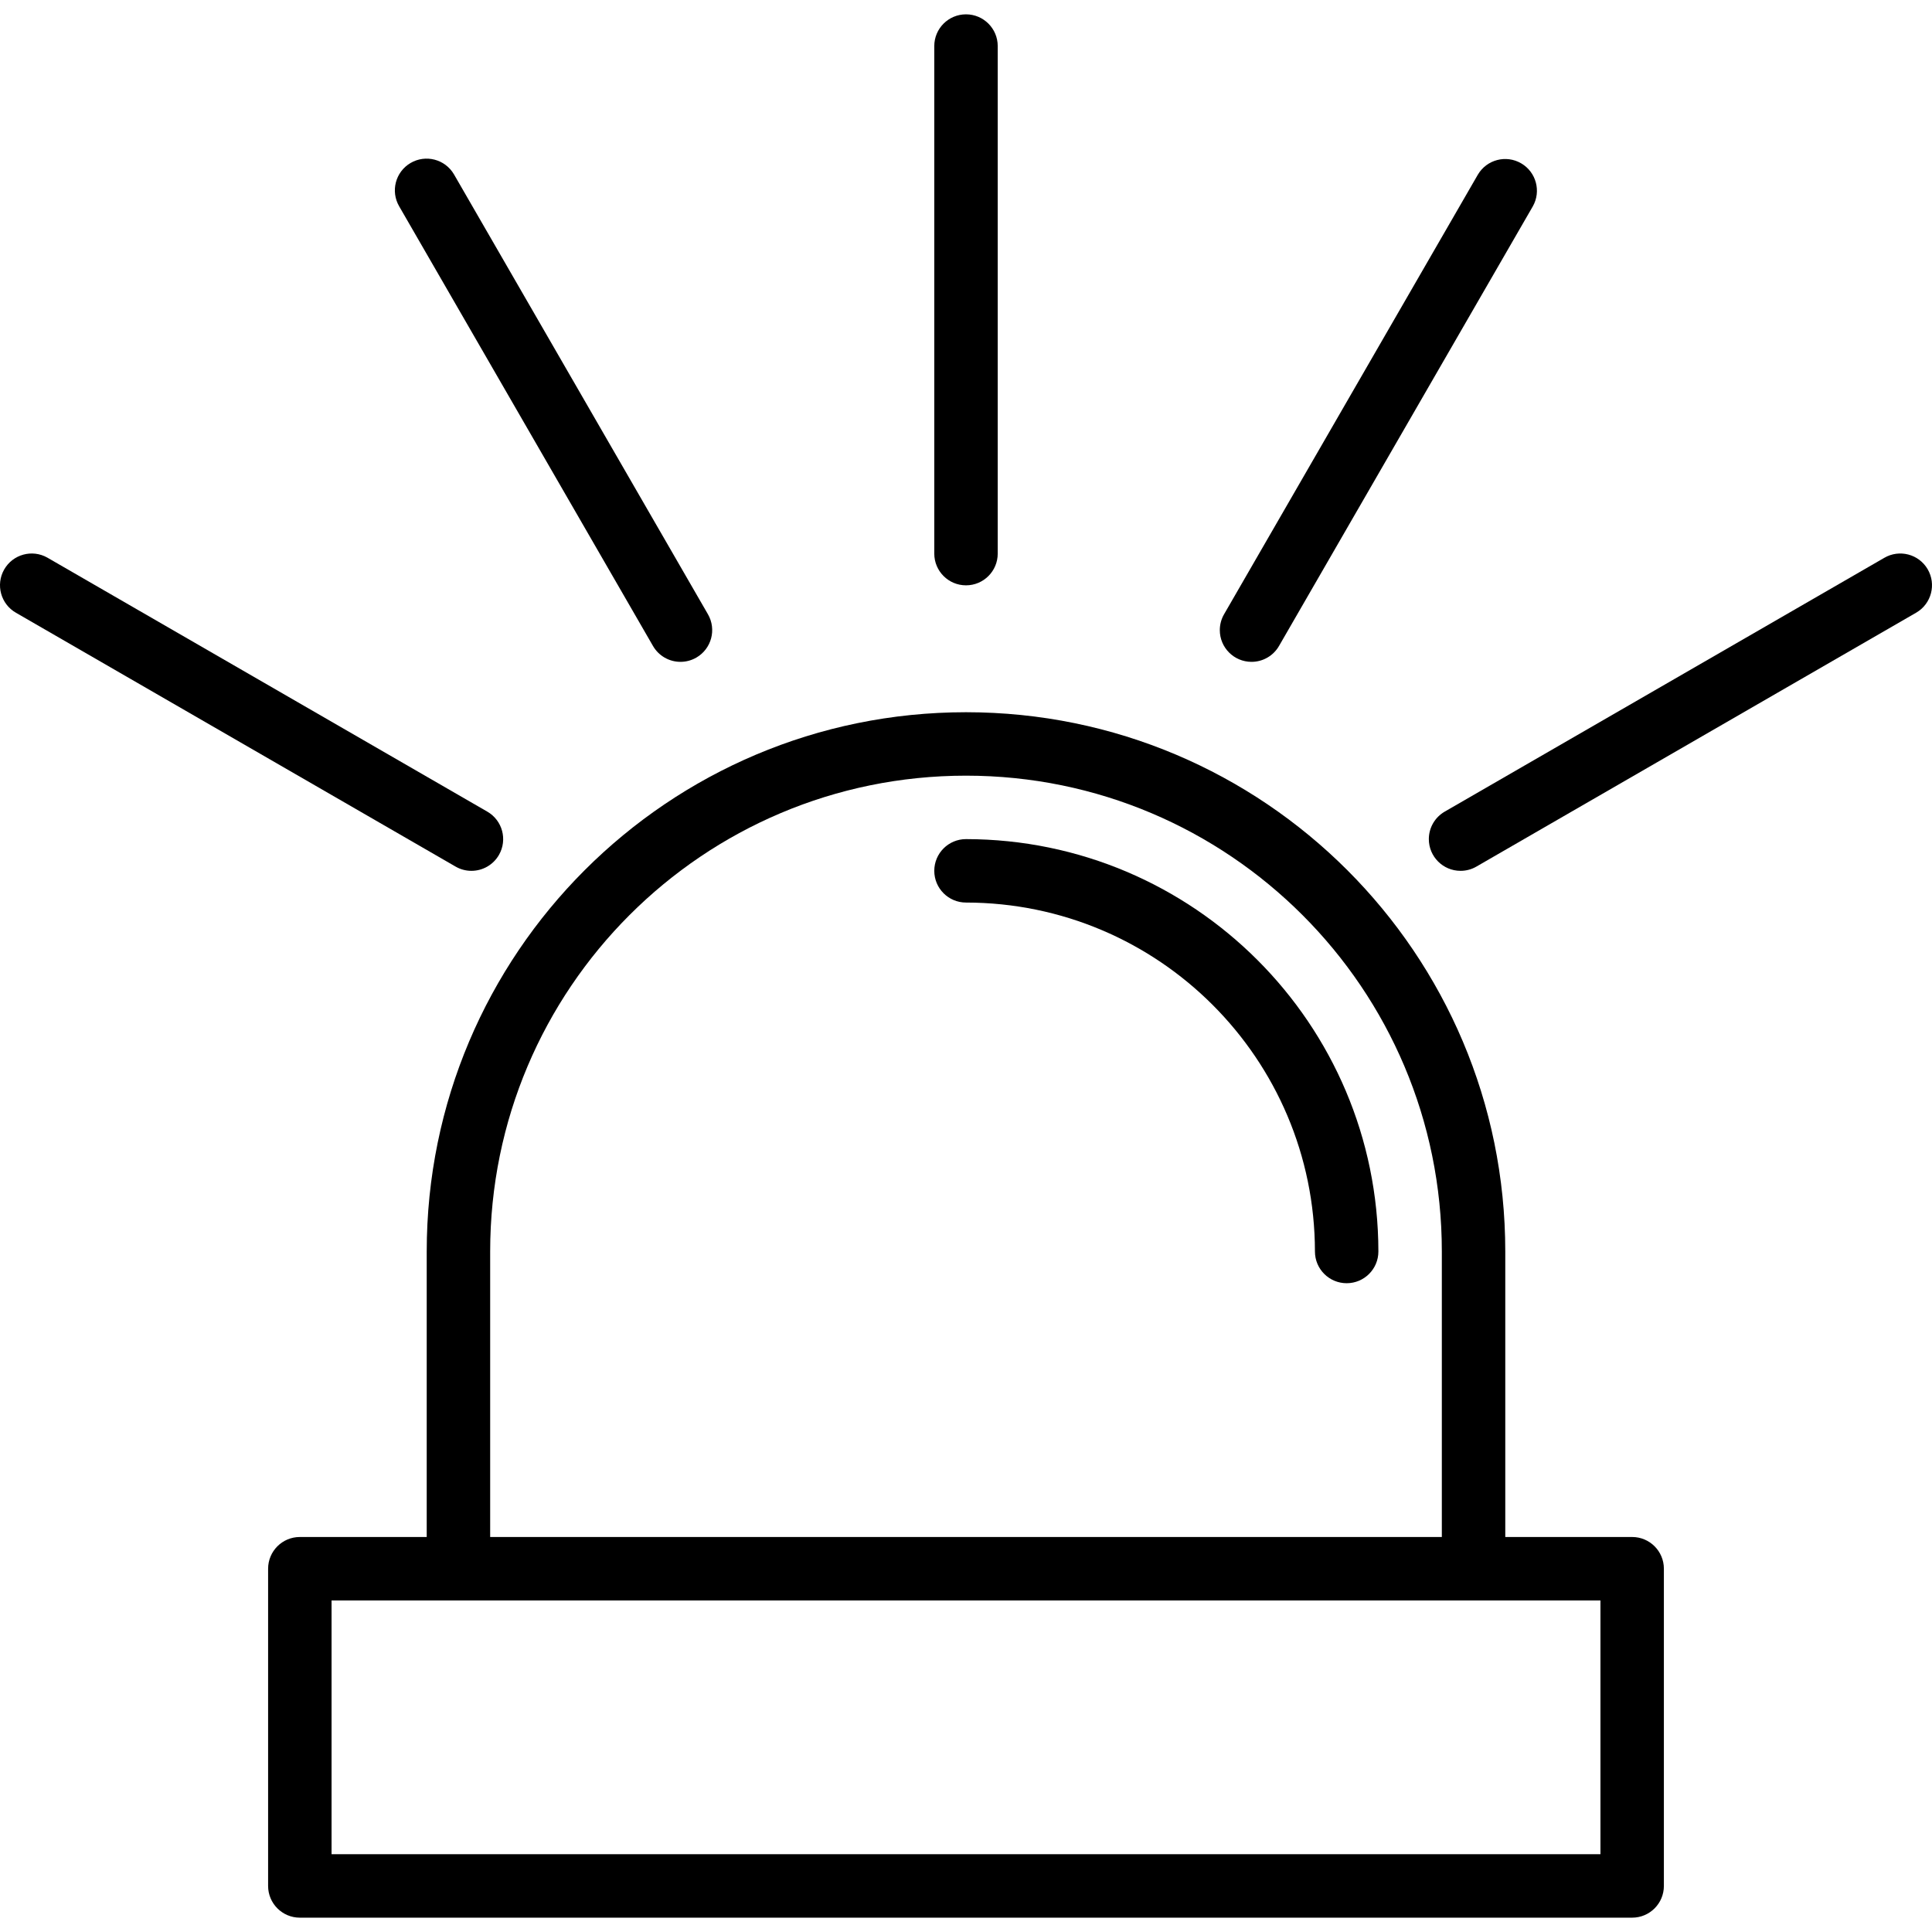
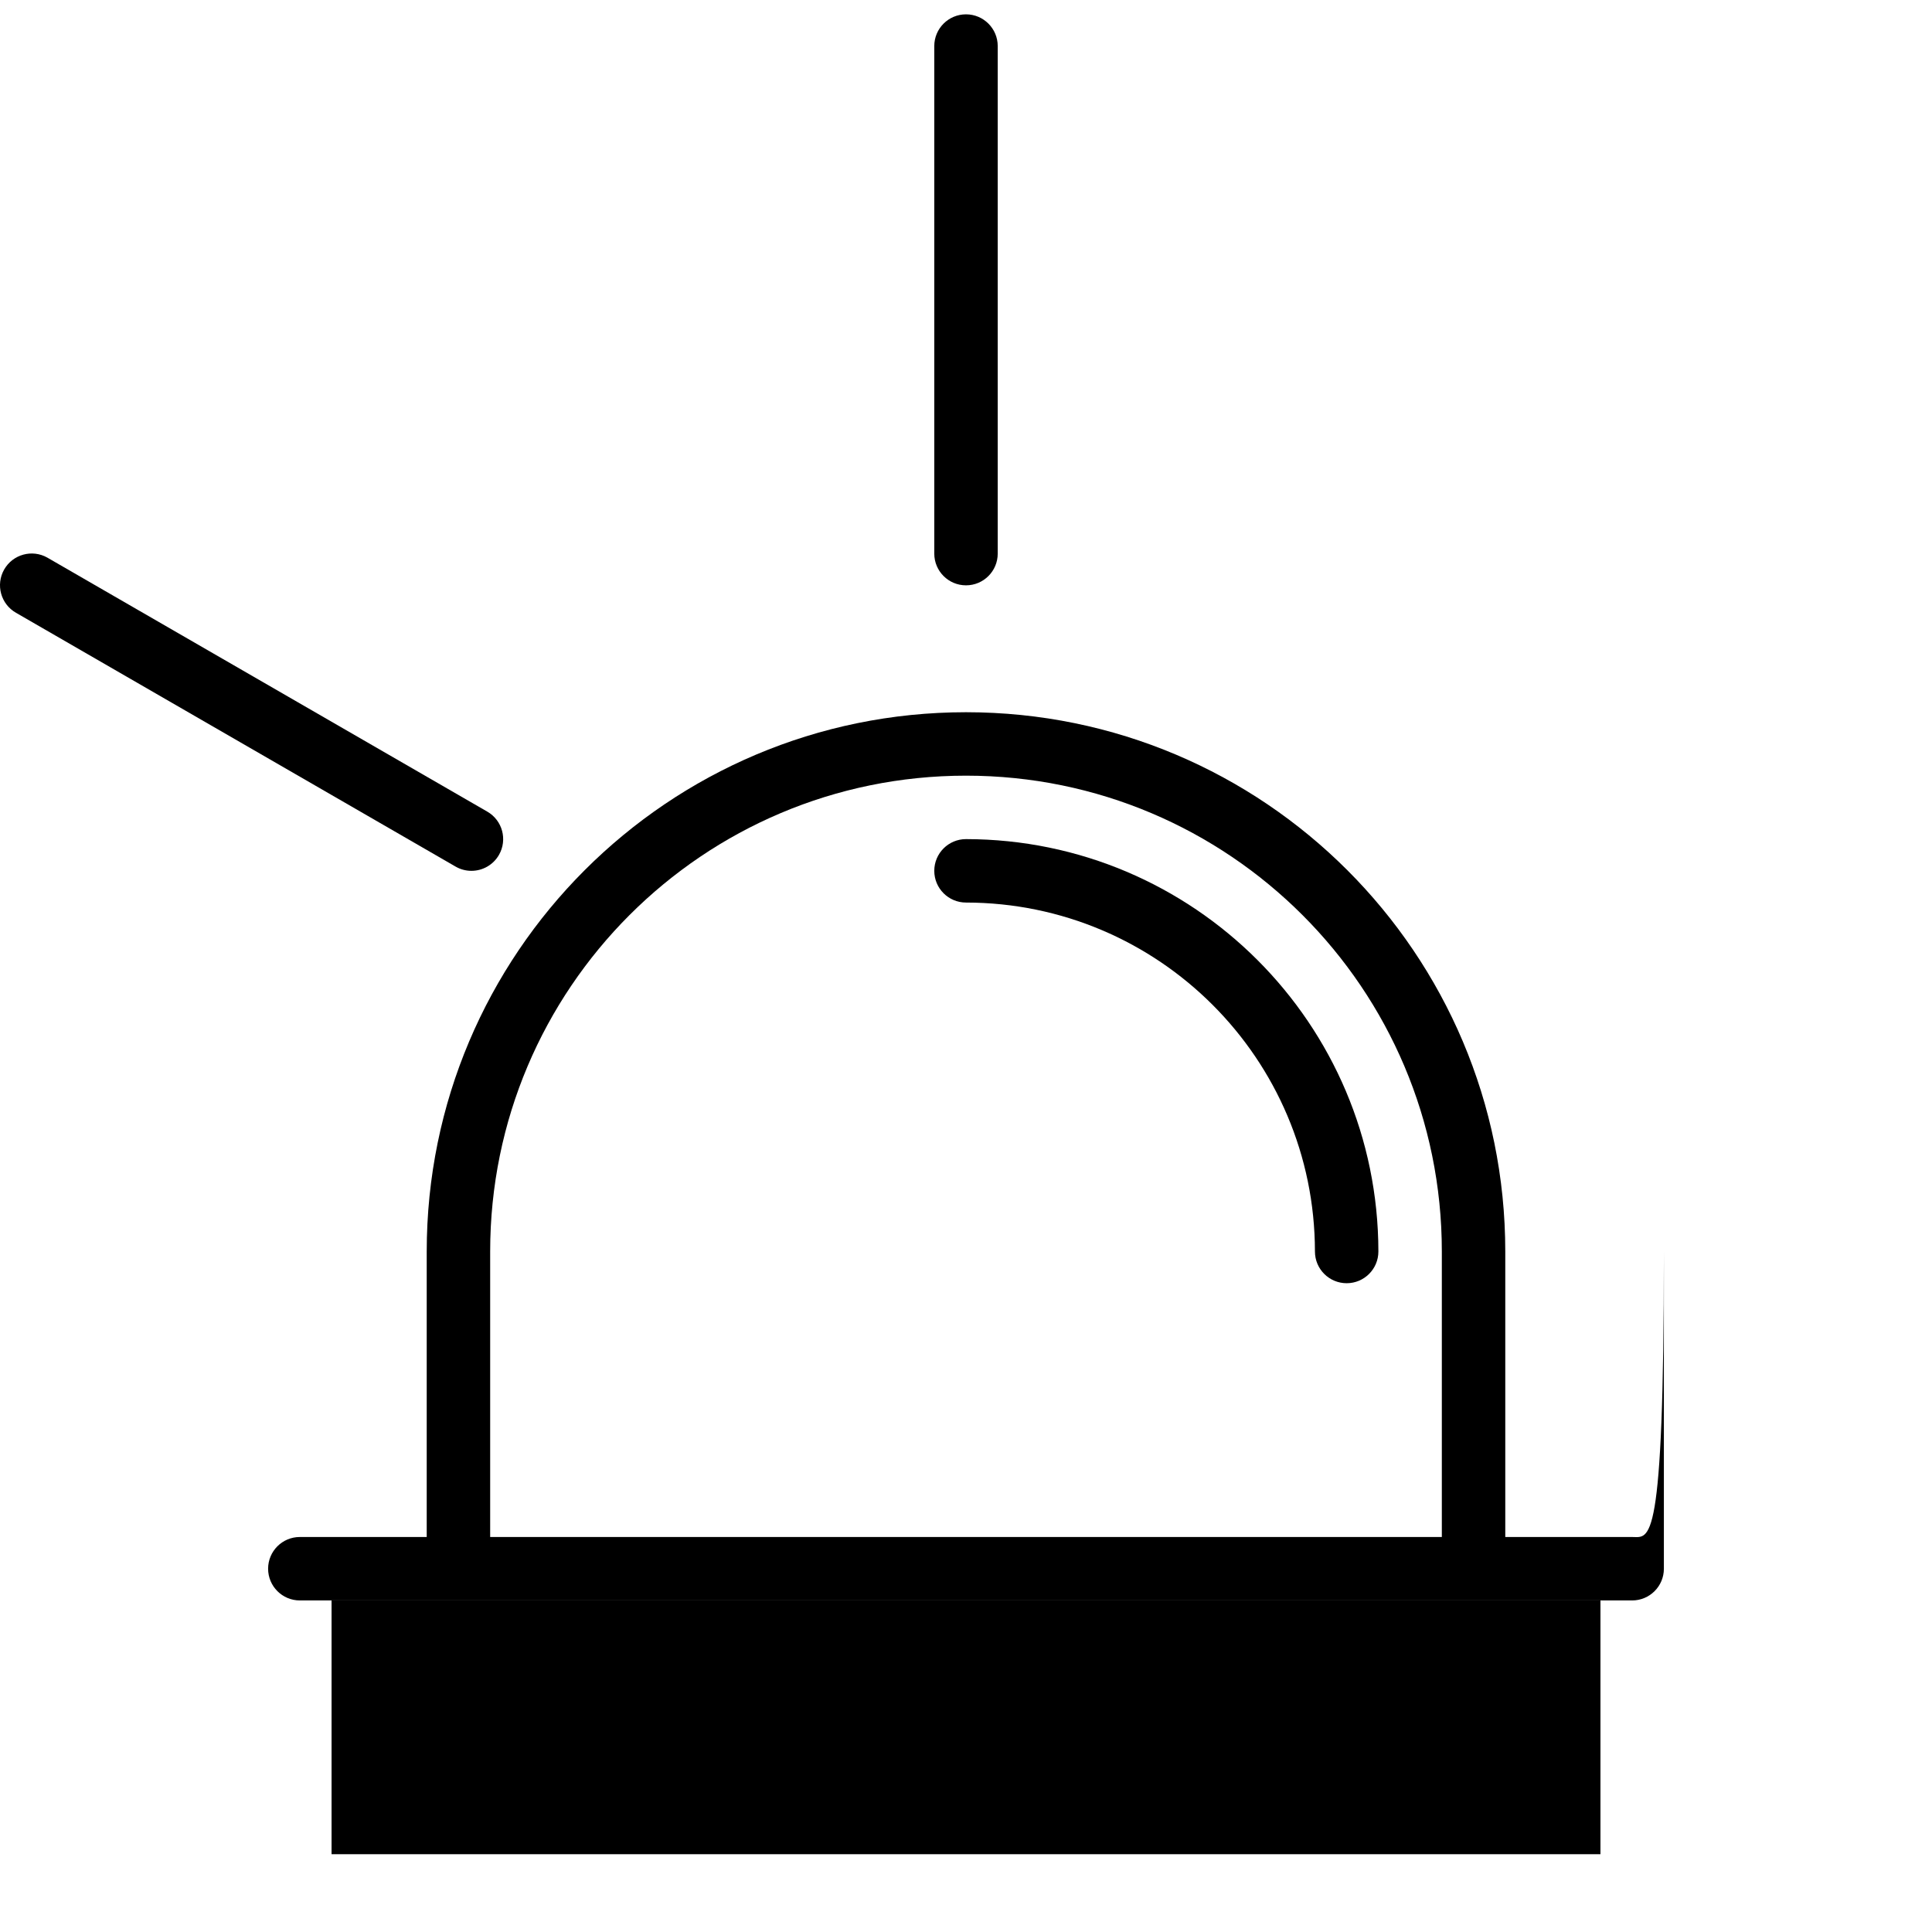
<svg xmlns="http://www.w3.org/2000/svg" version="1.1" id="Capa_1" x="0px" y="0px" viewBox="0 0 487.23 487.23" style="enable-background:new 0 0 487.23 487.23;" xml:space="preserve">
  <g>
    <g>
      <g>
        <path d="M243.615,147.615c4.418,0,8-3.582,8-8v-128c0-4.418-3.582-8-8-8s-8,3.582-8,8v128     C235.615,144.033,239.197,147.615,243.615,147.615z" />
-         <path d="M164.679,162.911c1.43,2.478,4.075,4.003,6.936,4c1.402-0.001,2.778-0.371,3.992-1.072     c3.826-2.209,5.137-7.102,2.928-10.928l-64-110.856c-0.017-0.031-0.035-0.061-0.053-0.092c-2.234-3.812-7.136-5.09-10.947-2.856     c-3.812,2.234-5.09,7.136-2.856,10.947L164.679,162.911z" />
        <path d="M118.895,219.615c2.858,0,5.499-1.525,6.928-4c2.209-3.826,0.899-8.719-2.928-10.928l-110.848-64     c-0.03-0.018-0.061-0.035-0.092-0.053c-3.841-2.184-8.725-0.841-10.909,3s-0.841,8.725,3,10.909l110.848,64     C116.11,219.248,117.49,219.618,118.895,219.615z" />
-         <path d="M486.131,143.543c-2.234-3.812-7.136-5.09-10.947-2.856l-110.848,64c-2.475,1.429-4,4.07-4,6.928c0,4.418,3.581,8,8,8     c1.405,0.003,2.785-0.367,4-1.072l110.848-64c0.031-0.017,0.061-0.035,0.092-0.053     C487.086,152.256,488.365,147.355,486.131,143.543z" />
-         <path d="M315.615,166.911c2.861,0.003,5.506-1.522,6.936-4l64-110.856c2.163-3.805,0.867-8.641-2.908-10.854     c-3.811-2.235-8.713-0.957-10.948,2.854l-64,110.856c-0.701,1.214-1.07,2.59-1.072,3.992     C307.619,163.321,311.197,166.907,315.615,166.911z" />
-         <path d="M411.615,387.615h-32v-72c0-75.111-60.889-136-136-136s-136,60.889-136,136v72h-32c-4.418,0-8,3.582-8,8v80     c0,4.418,3.582,8,8,8h336c4.418,0,8-3.582,8-8v-80C419.615,391.197,416.033,387.615,411.615,387.615z M123.615,315.615     c0-66.274,53.726-120,120-120s120,53.726,120,120v72h-240V315.615z M403.615,467.615h-320v-64h320V467.615z" />
+         <path d="M411.615,387.615h-32v-72c0-75.111-60.889-136-136-136s-136,60.889-136,136v72h-32c-4.418,0-8,3.582-8,8c0,4.418,3.582,8,8,8h336c4.418,0,8-3.582,8-8v-80C419.615,391.197,416.033,387.615,411.615,387.615z M123.615,315.615     c0-66.274,53.726-120,120-120s120,53.726,120,120v72h-240V315.615z M403.615,467.615h-320v-64h320V467.615z" />
        <path d="M243.615,211.615c-4.418,0-8,3.582-8,8s3.582,8,8,8c48.577,0.057,87.943,39.423,88,88c0,4.418,3.582,8,8,8s8-3.582,8-8     C347.549,258.205,301.025,211.681,243.615,211.615z" />
      </g>
    </g>
  </g>
  <g>
</g>
  <g>
</g>
  <g>
</g>
  <g>
</g>
  <g>
</g>
  <g>
</g>
  <g>
</g>
  <g>
</g>
  <g>
</g>
  <g>
</g>
  <g>
</g>
  <g>
</g>
  <g>
</g>
  <g>
</g>
  <g>
</g>
</svg>